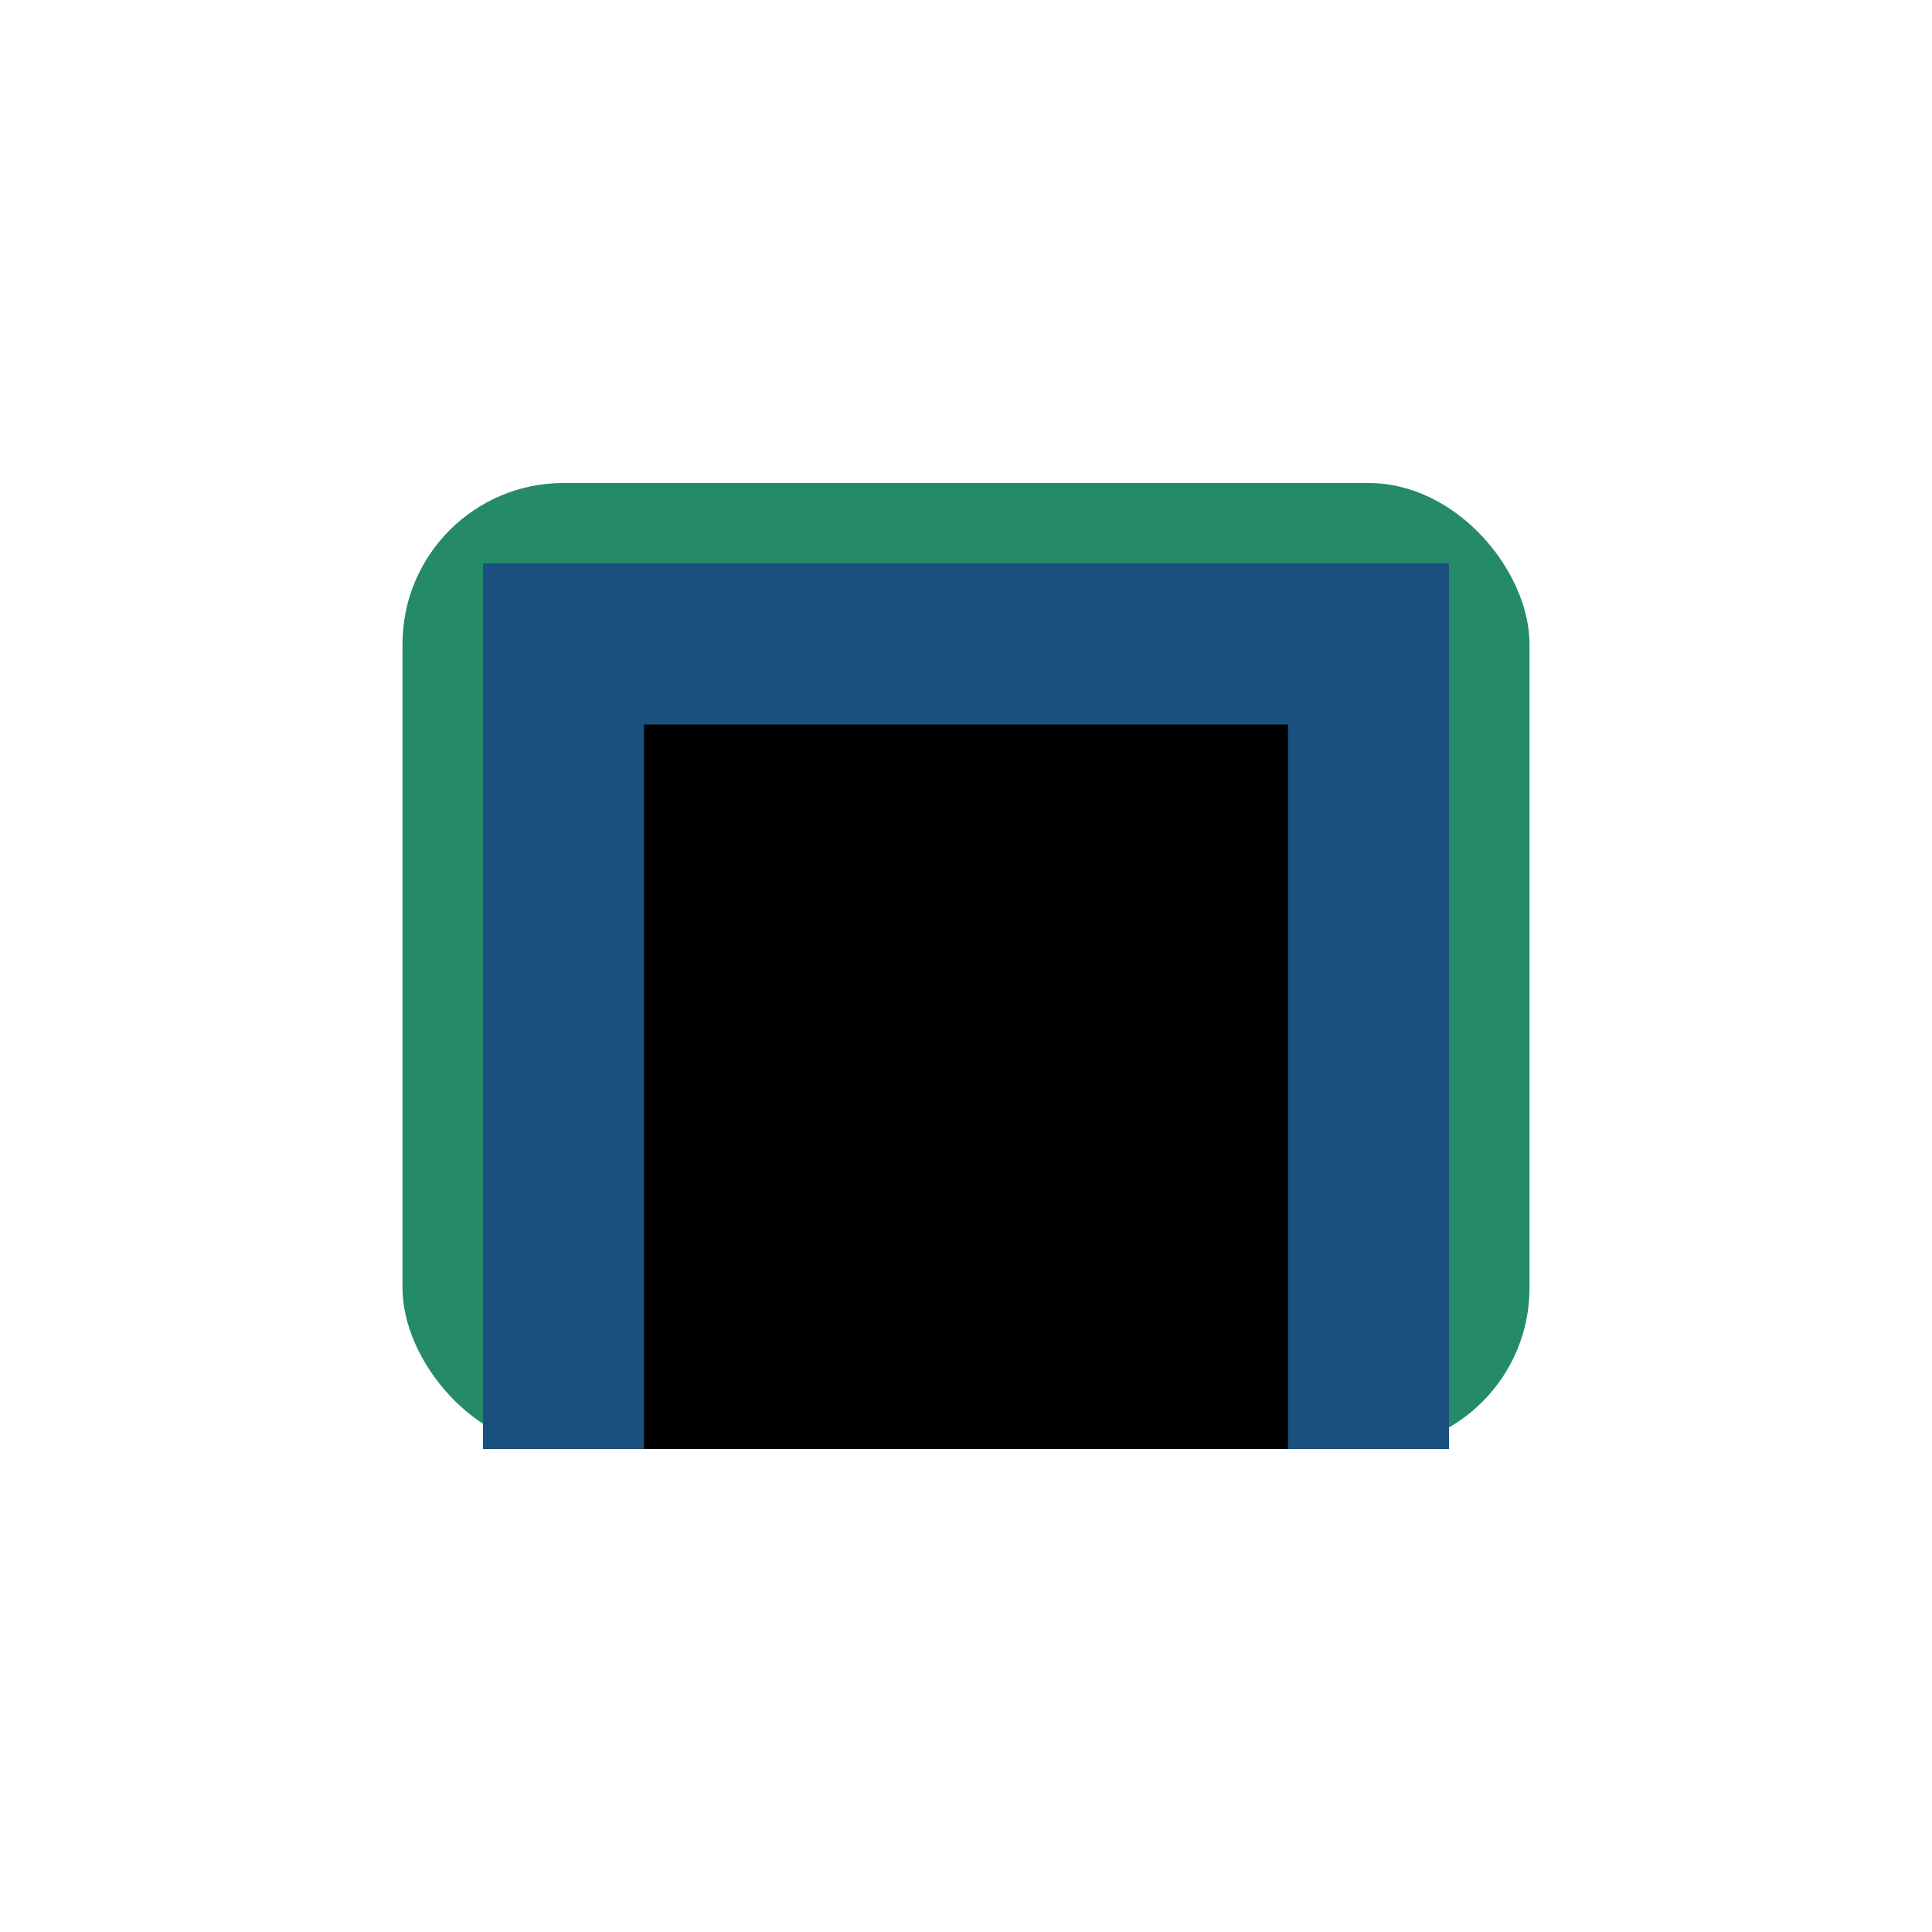
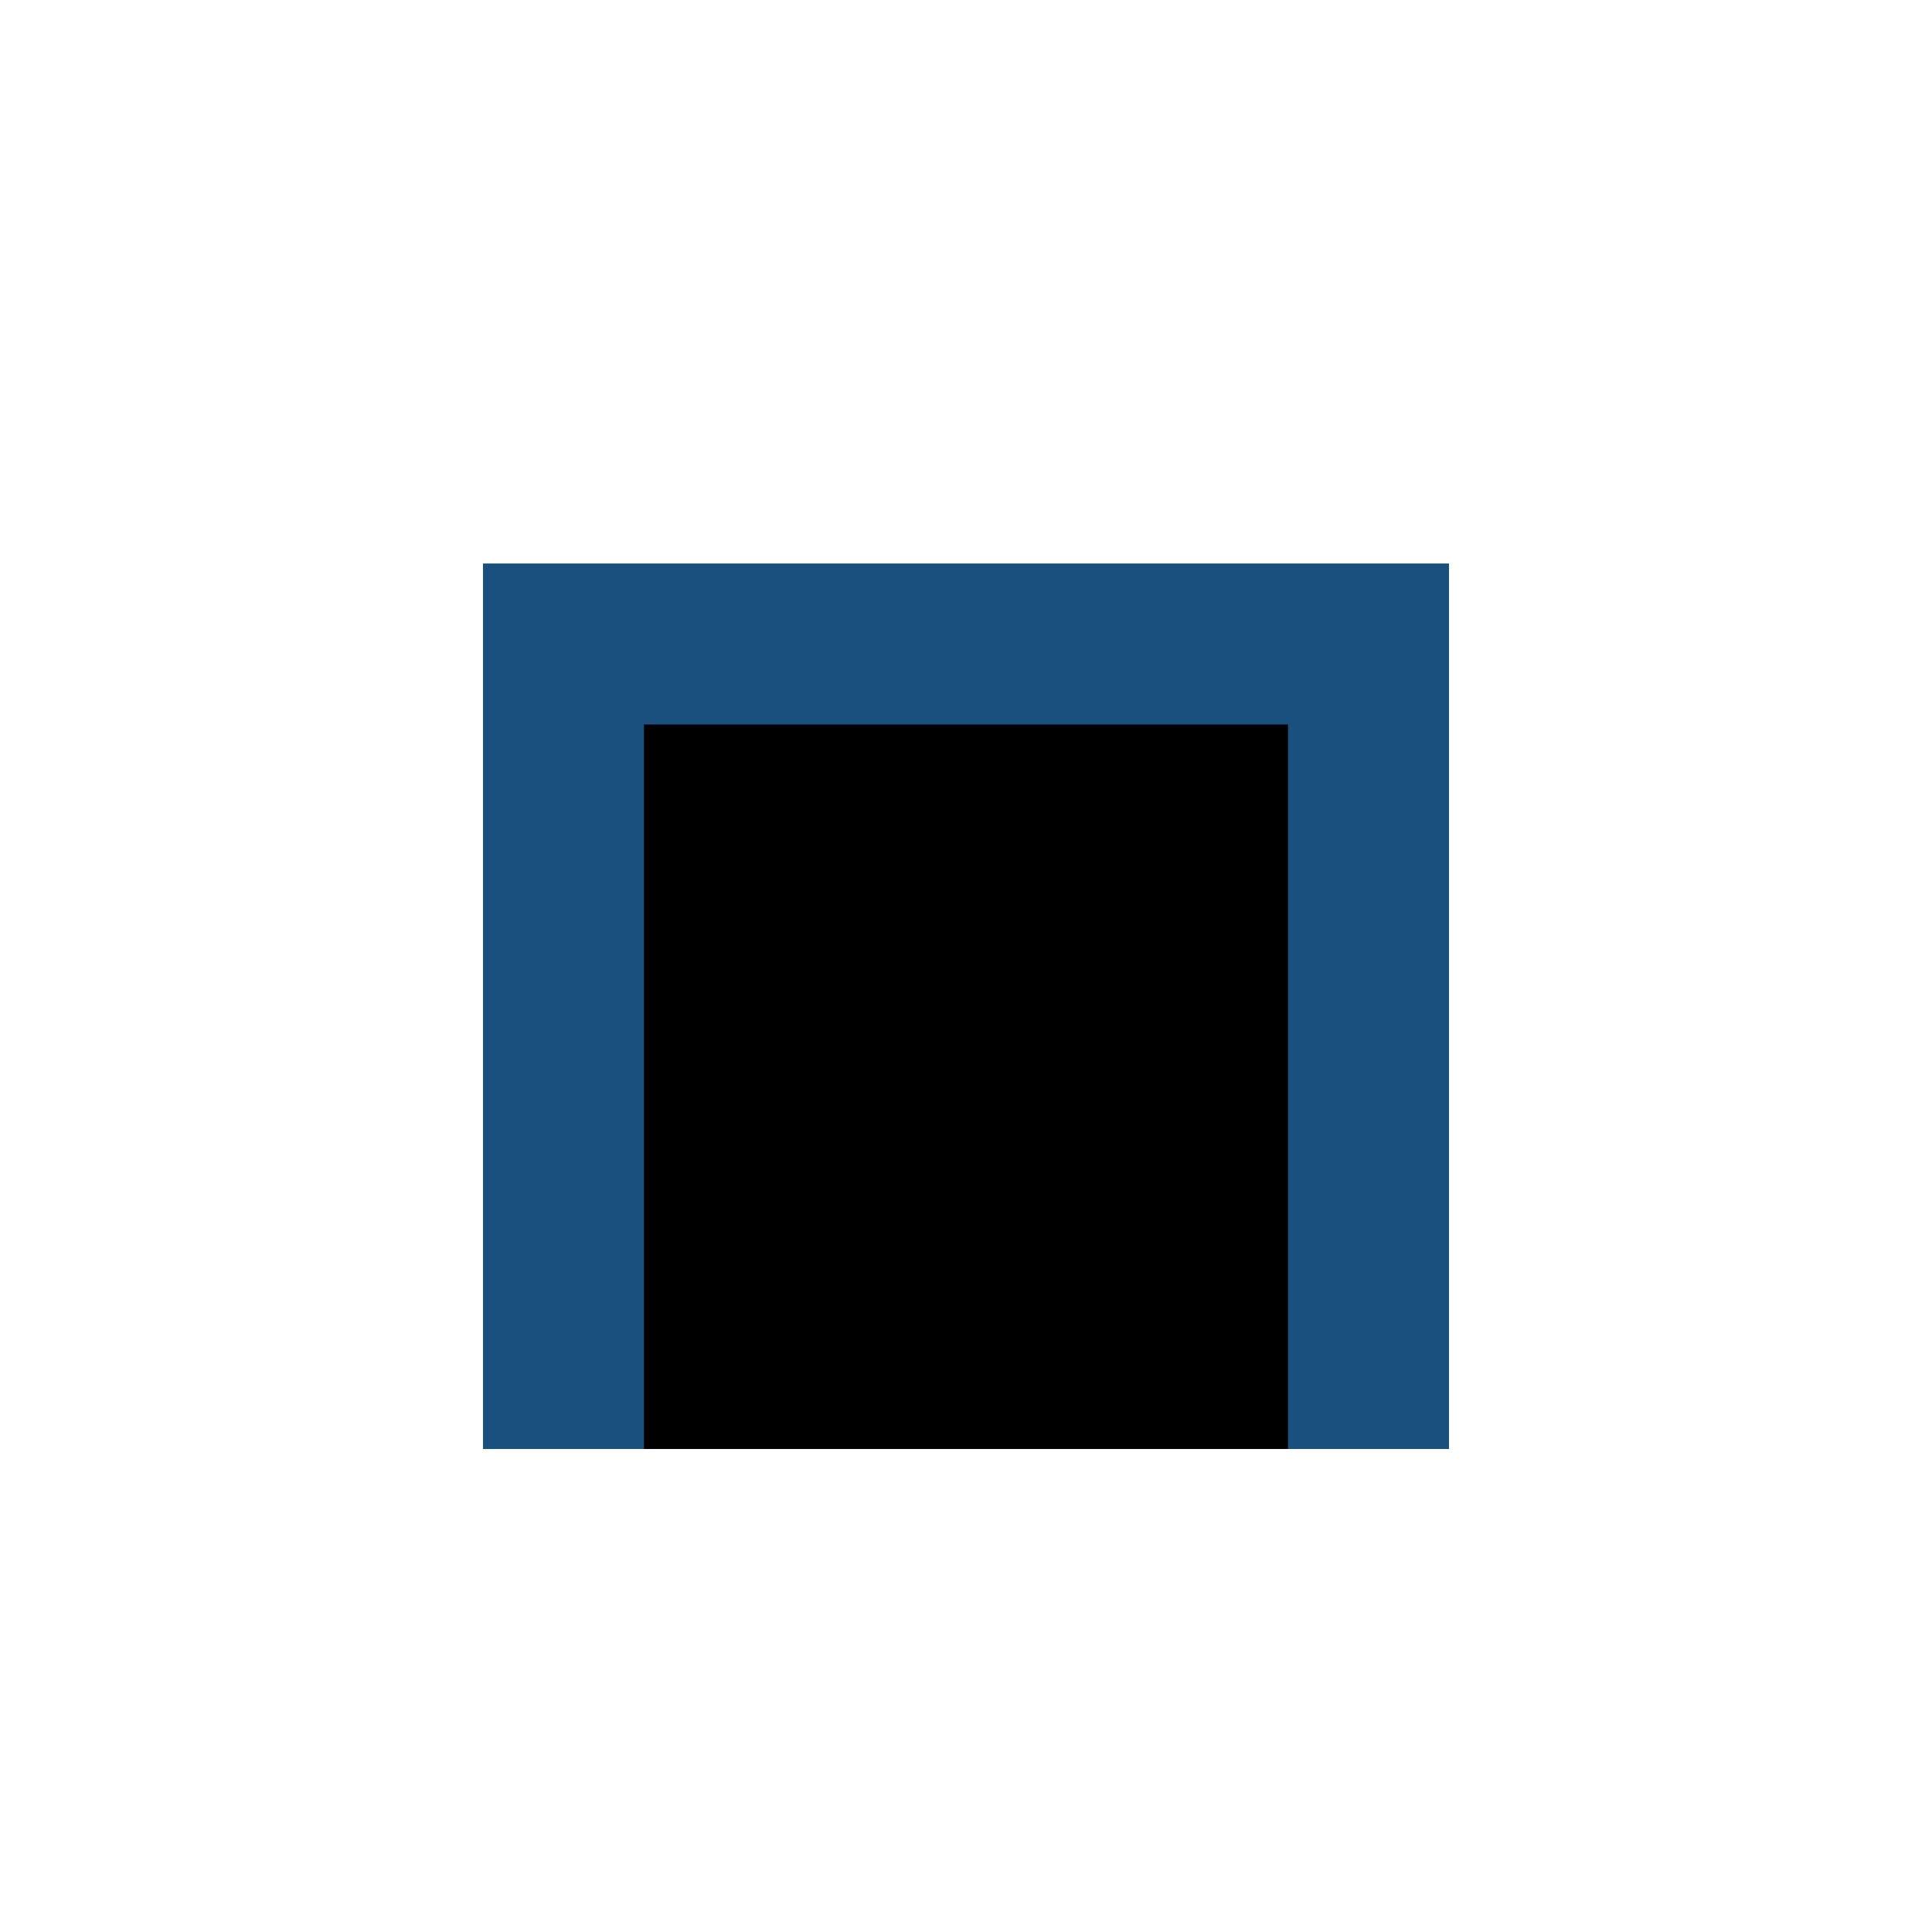
<svg xmlns="http://www.w3.org/2000/svg" width="24" height="24" viewBox="0 0 24 24">
-   <rect x="5" y="6" width="14" height="12" rx="2" fill="#248A68" />
  <path d="M7 18V8h10v10" stroke="#19507D" stroke-width="2" />
</svg>